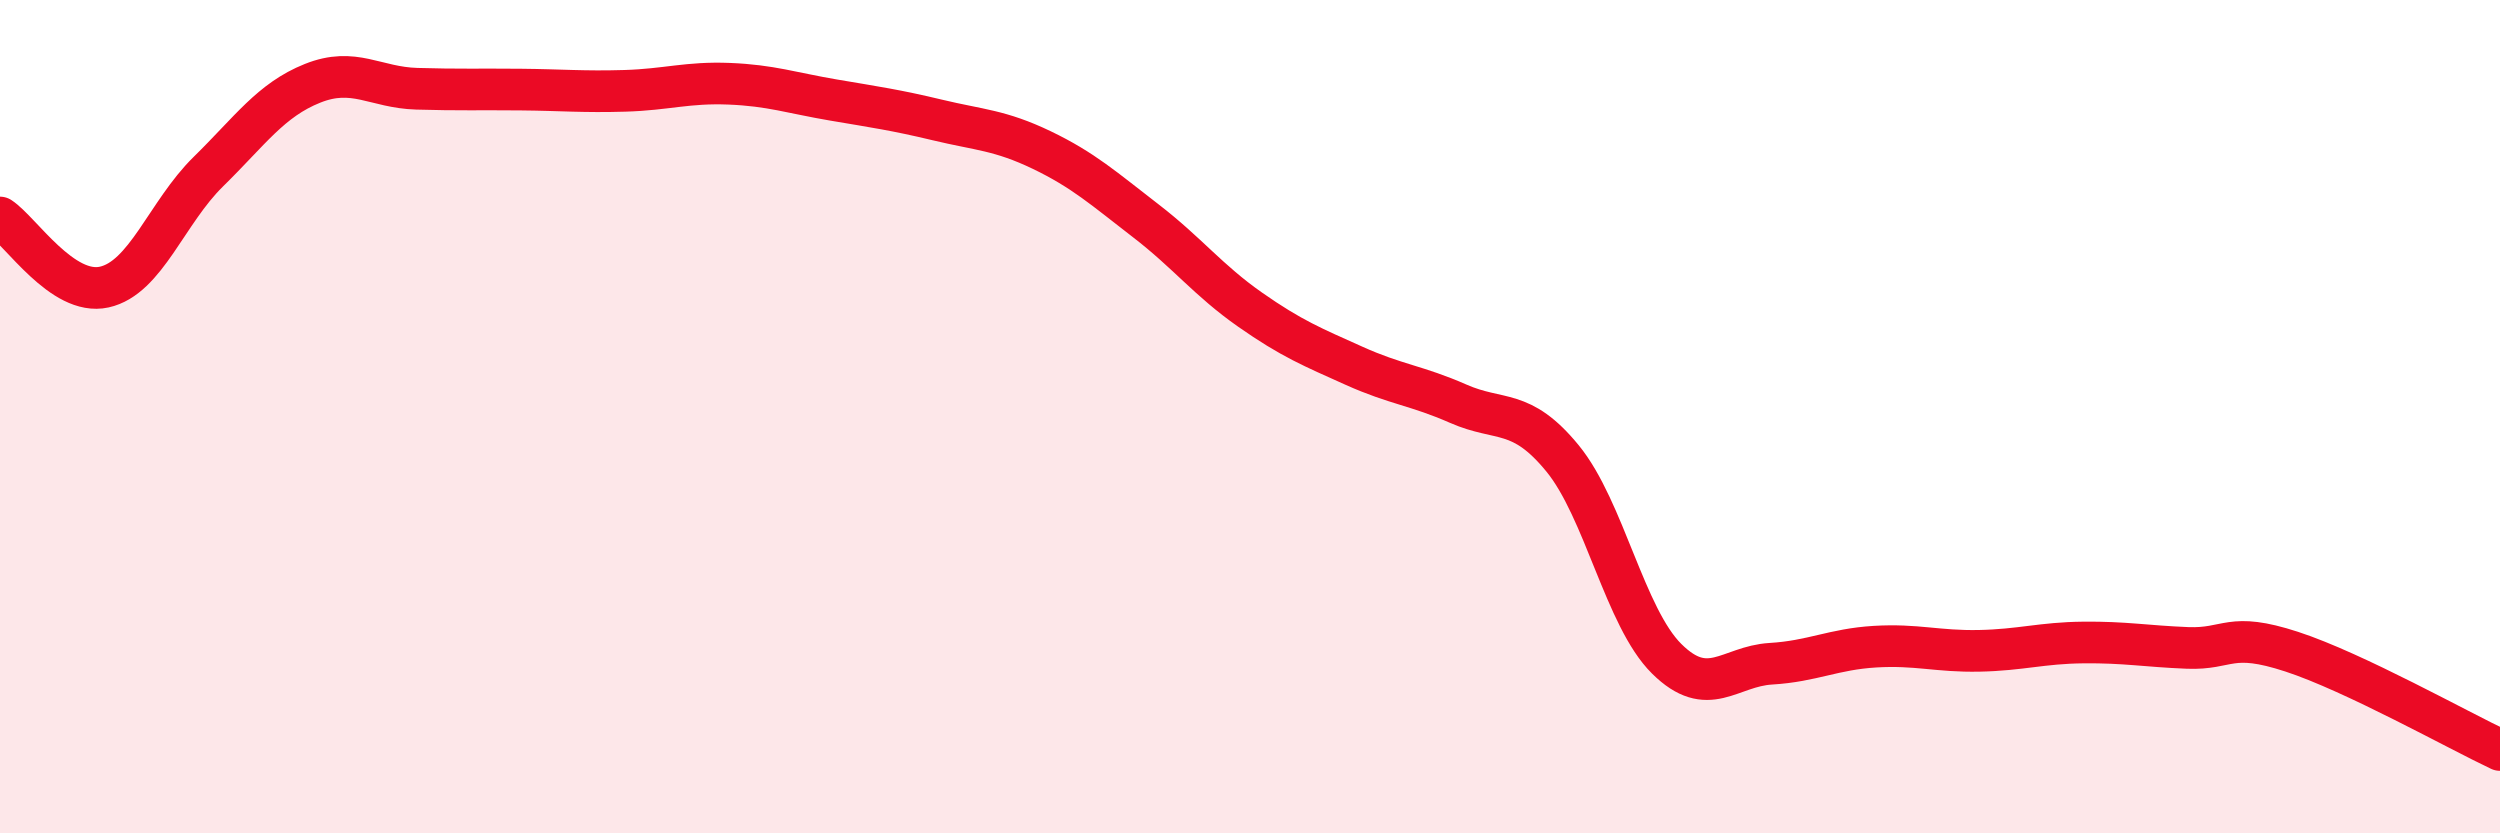
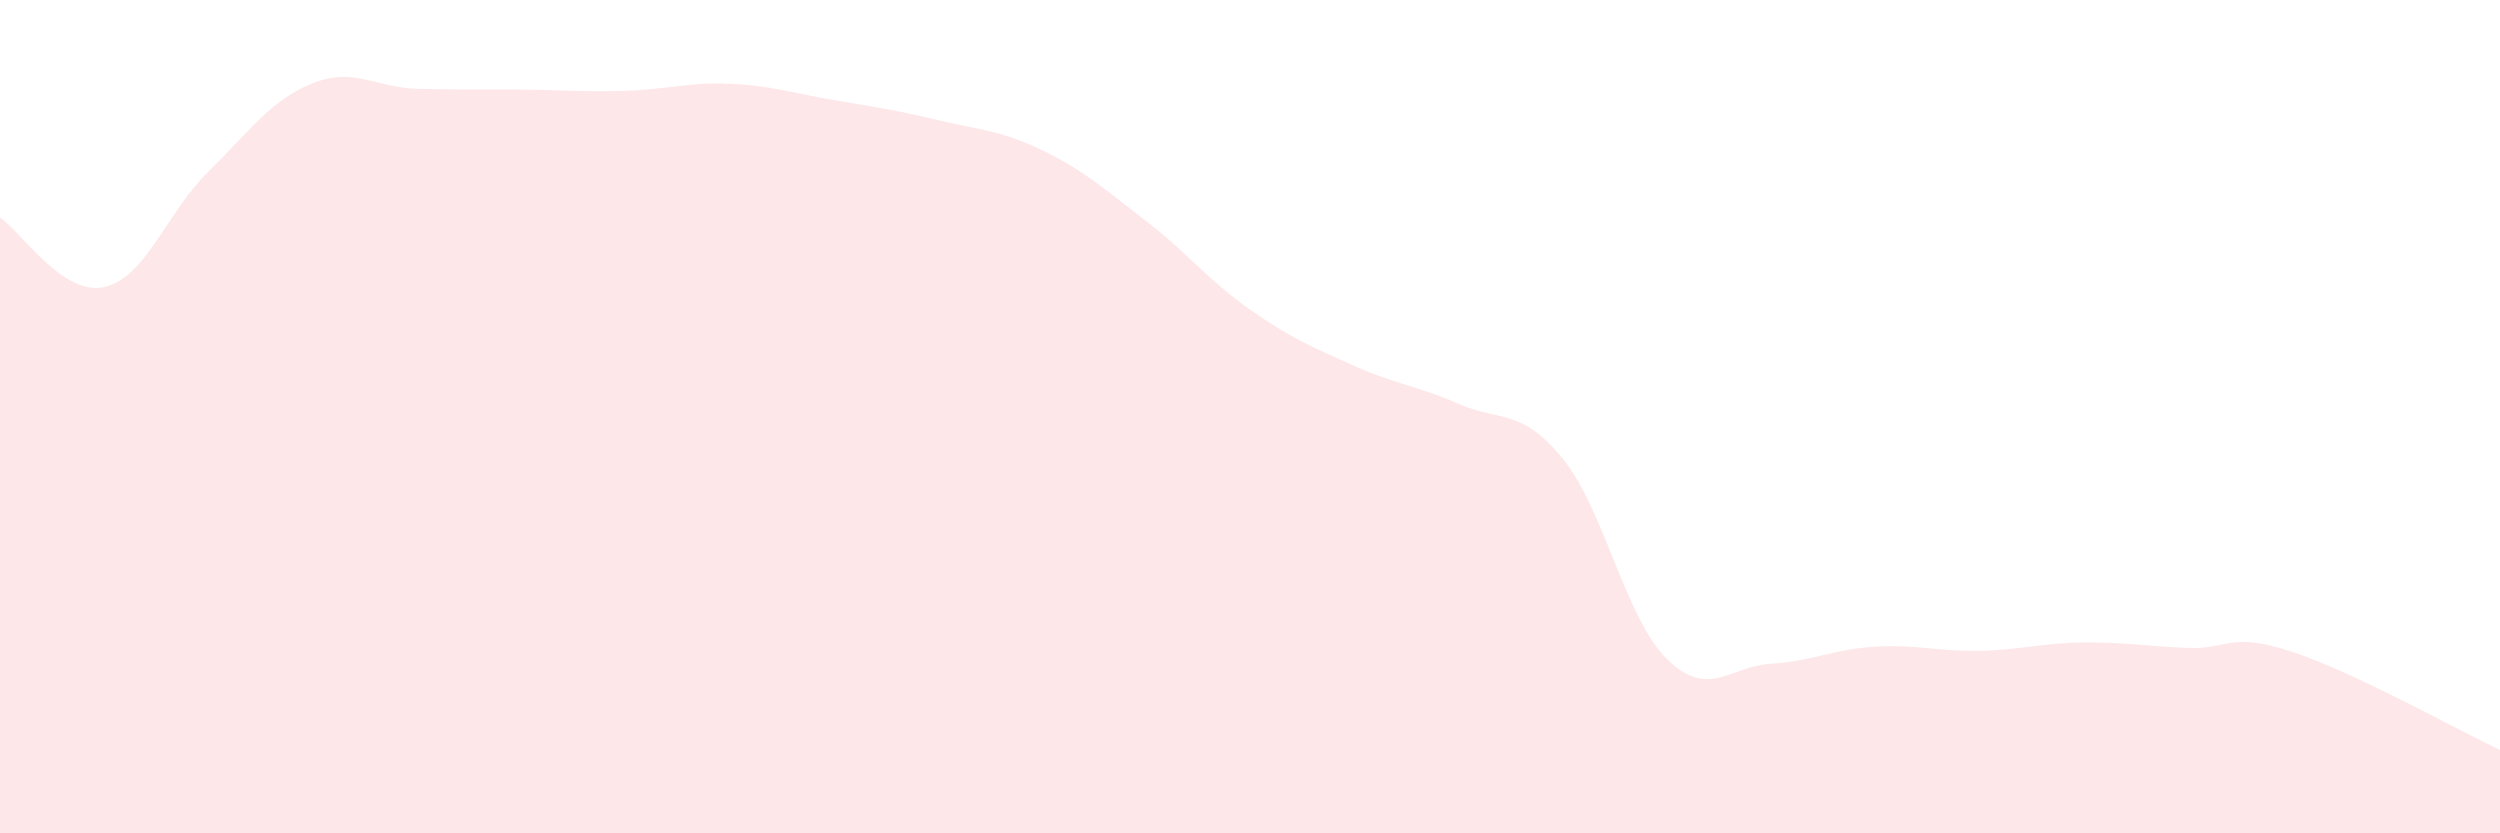
<svg xmlns="http://www.w3.org/2000/svg" width="60" height="20" viewBox="0 0 60 20">
  <path d="M 0,5.22 C 0.5,5.55 1.5,7.11 2.5,6.89 C 3.5,6.67 4,5.1 5,4.12 C 6,3.14 6.5,2.4 7.5,2 C 8.5,1.6 9,2.1 10,2.13 C 11,2.16 11.5,2.14 12.5,2.15 C 13.5,2.16 14,2.21 15,2.18 C 16,2.15 16.5,1.97 17.5,2.01 C 18.5,2.05 19,2.23 20,2.4 C 21,2.57 21.5,2.64 22.5,2.88 C 23.5,3.12 24,3.12 25,3.6 C 26,4.08 26.5,4.53 27.5,5.3 C 28.5,6.07 29,6.73 30,7.43 C 31,8.13 31.5,8.33 32.5,8.78 C 33.5,9.23 34,9.25 35,9.69 C 36,10.13 36.5,9.78 37.5,11 C 38.5,12.22 39,14.82 40,15.81 C 41,16.8 41.5,15.99 42.5,15.93 C 43.5,15.87 44,15.58 45,15.52 C 46,15.46 46.5,15.64 47.5,15.62 C 48.5,15.6 49,15.43 50,15.42 C 51,15.41 51.5,15.51 52.5,15.55 C 53.5,15.59 53.5,15.15 55,15.64 C 56.5,16.13 59,17.53 60,18L60 20L0 20Z" fill="#EB0A25" opacity="0.1" stroke-linecap="round" stroke-linejoin="round" />
-   <path d="M 0,5.22 C 0.5,5.55 1.5,7.11 2.5,6.89 C 3.5,6.67 4,5.1 5,4.12 C 6,3.14 6.5,2.4 7.5,2 C 8.5,1.6 9,2.1 10,2.13 C 11,2.16 11.5,2.14 12.5,2.15 C 13.5,2.16 14,2.21 15,2.18 C 16,2.15 16.5,1.97 17.5,2.01 C 18.5,2.05 19,2.23 20,2.4 C 21,2.57 21.5,2.64 22.5,2.88 C 23.5,3.12 24,3.12 25,3.6 C 26,4.08 26.5,4.53 27.5,5.3 C 28.5,6.07 29,6.73 30,7.43 C 31,8.13 31.5,8.33 32.5,8.78 C 33.5,9.23 34,9.25 35,9.69 C 36,10.13 36.5,9.78 37.5,11 C 38.5,12.22 39,14.82 40,15.81 C 41,16.8 41.5,15.99 42.5,15.93 C 43.5,15.87 44,15.58 45,15.52 C 46,15.46 46.5,15.64 47.5,15.62 C 48.5,15.6 49,15.43 50,15.42 C 51,15.41 51.5,15.51 52.5,15.55 C 53.5,15.59 53.5,15.15 55,15.64 C 56.5,16.13 59,17.53 60,18" stroke="#EB0A25" stroke-width="1" fill="none" stroke-linecap="round" stroke-linejoin="round" />
</svg>